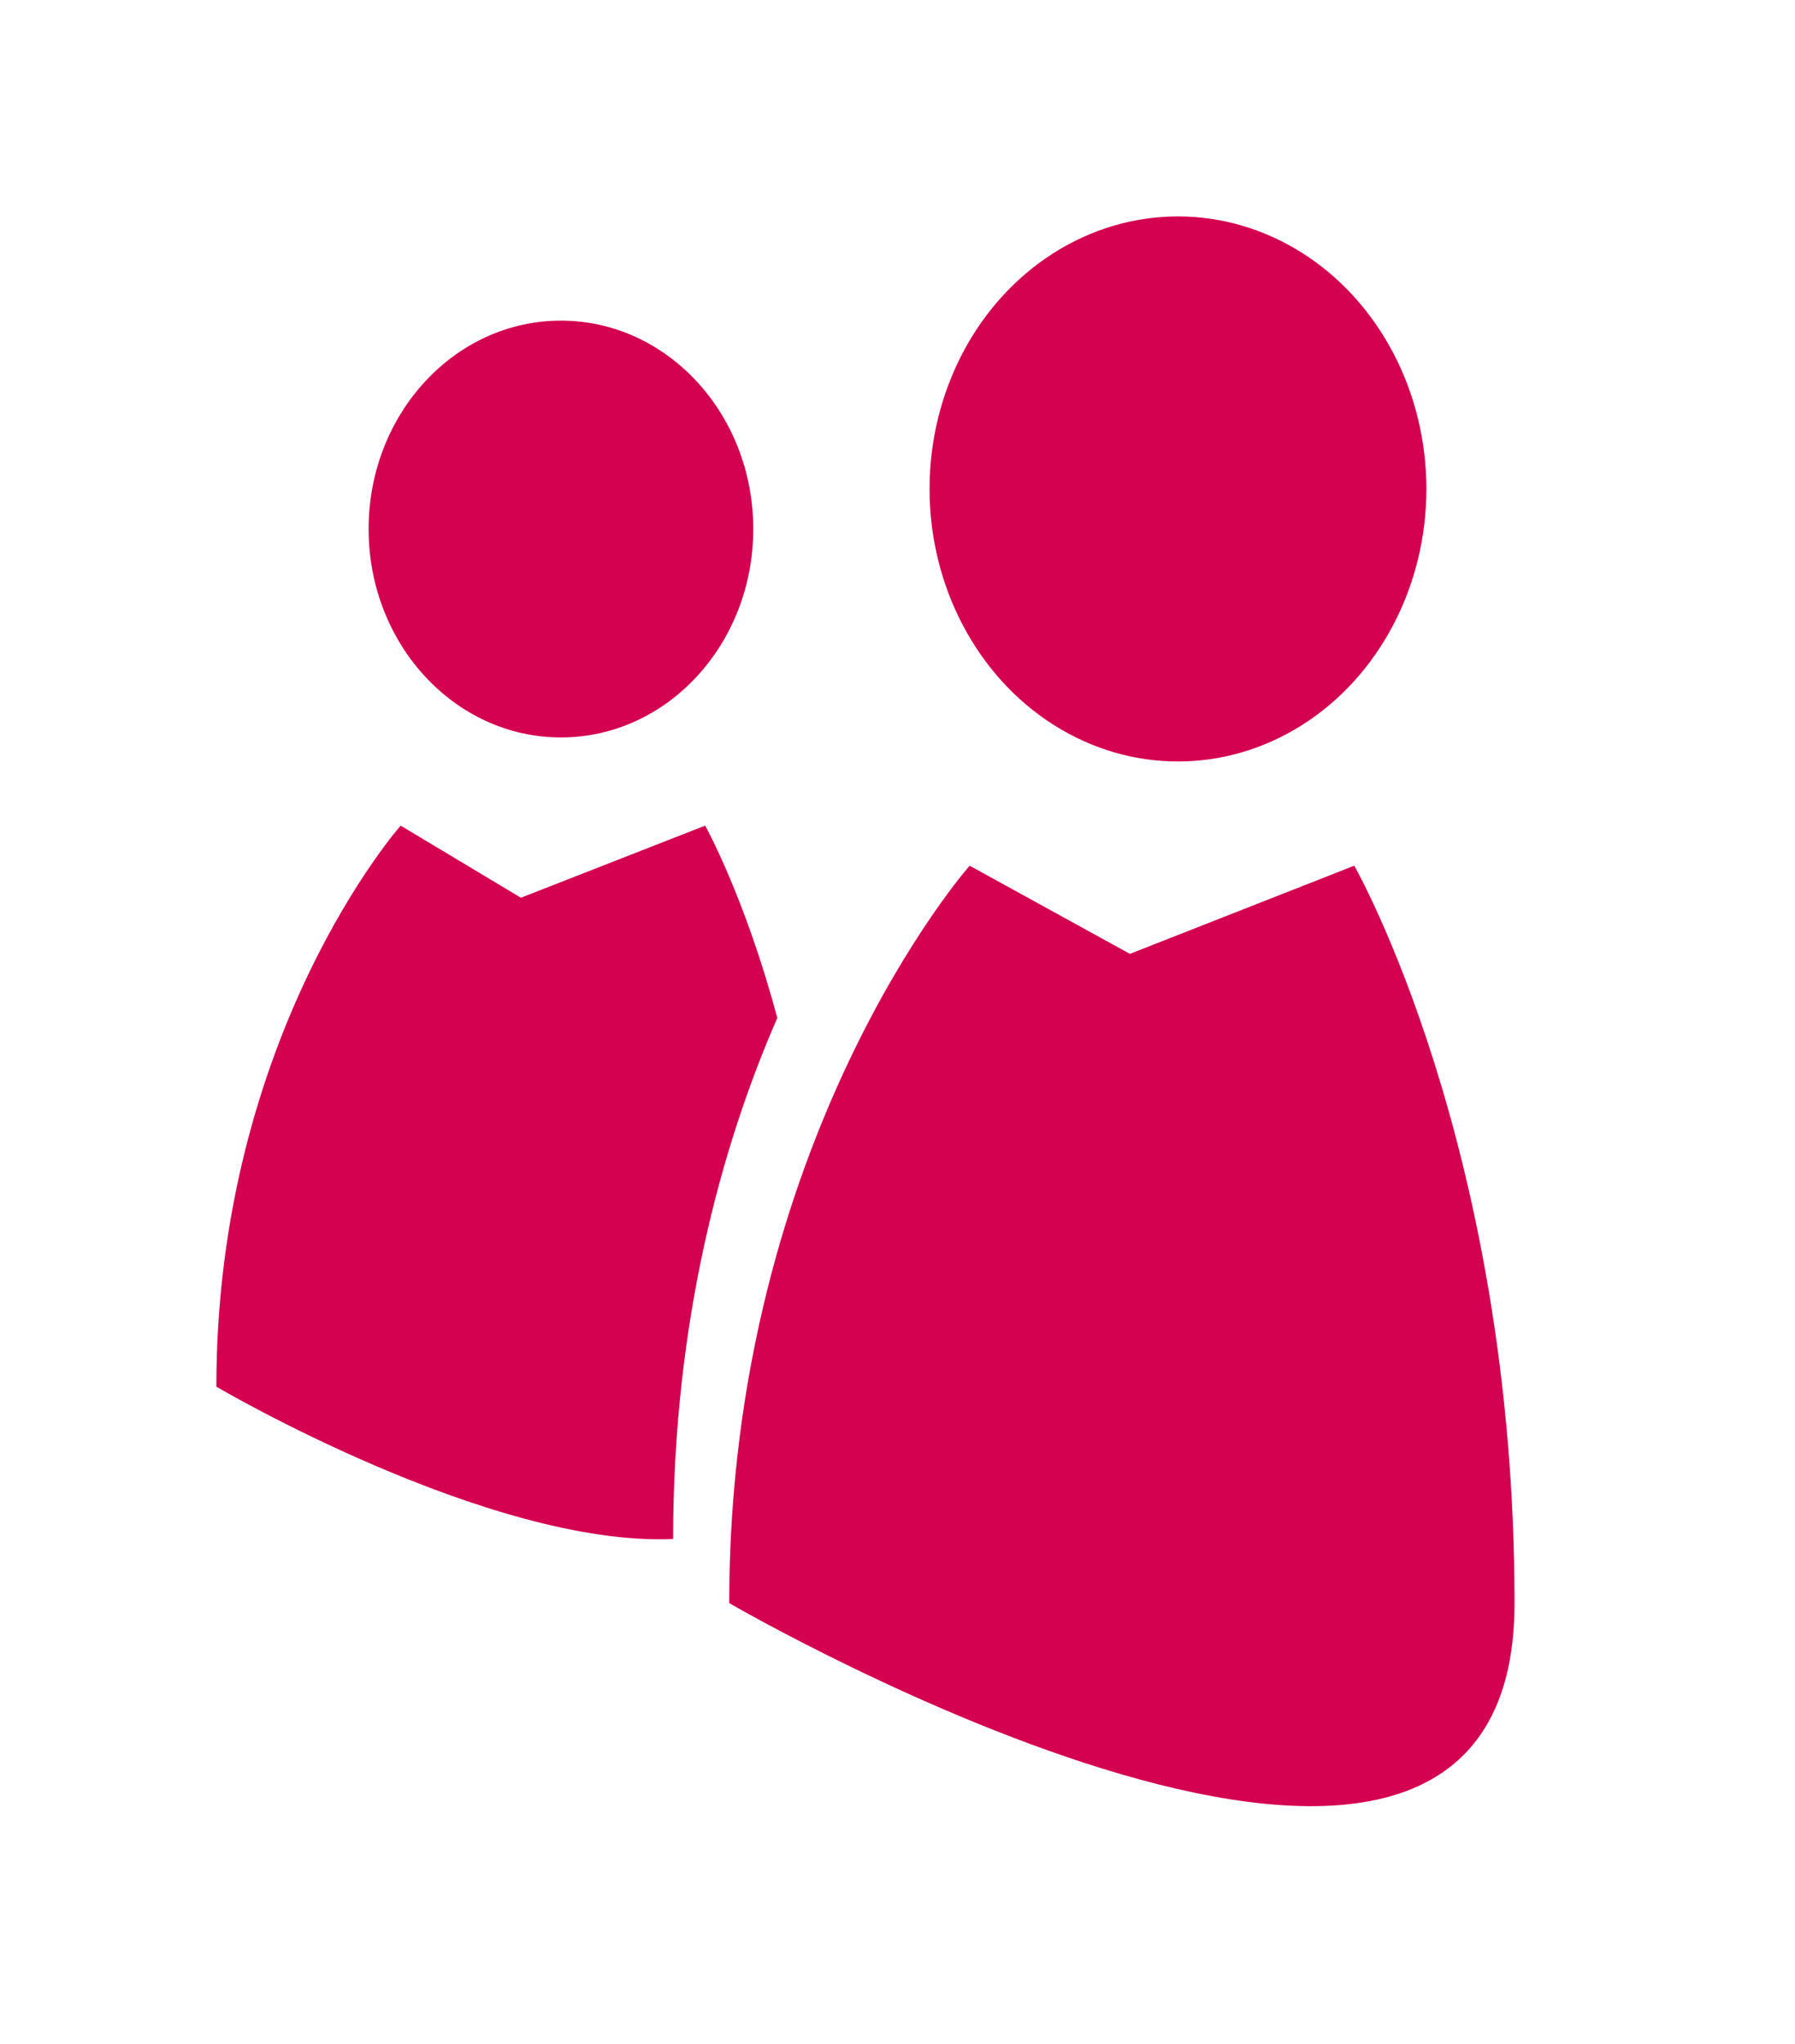
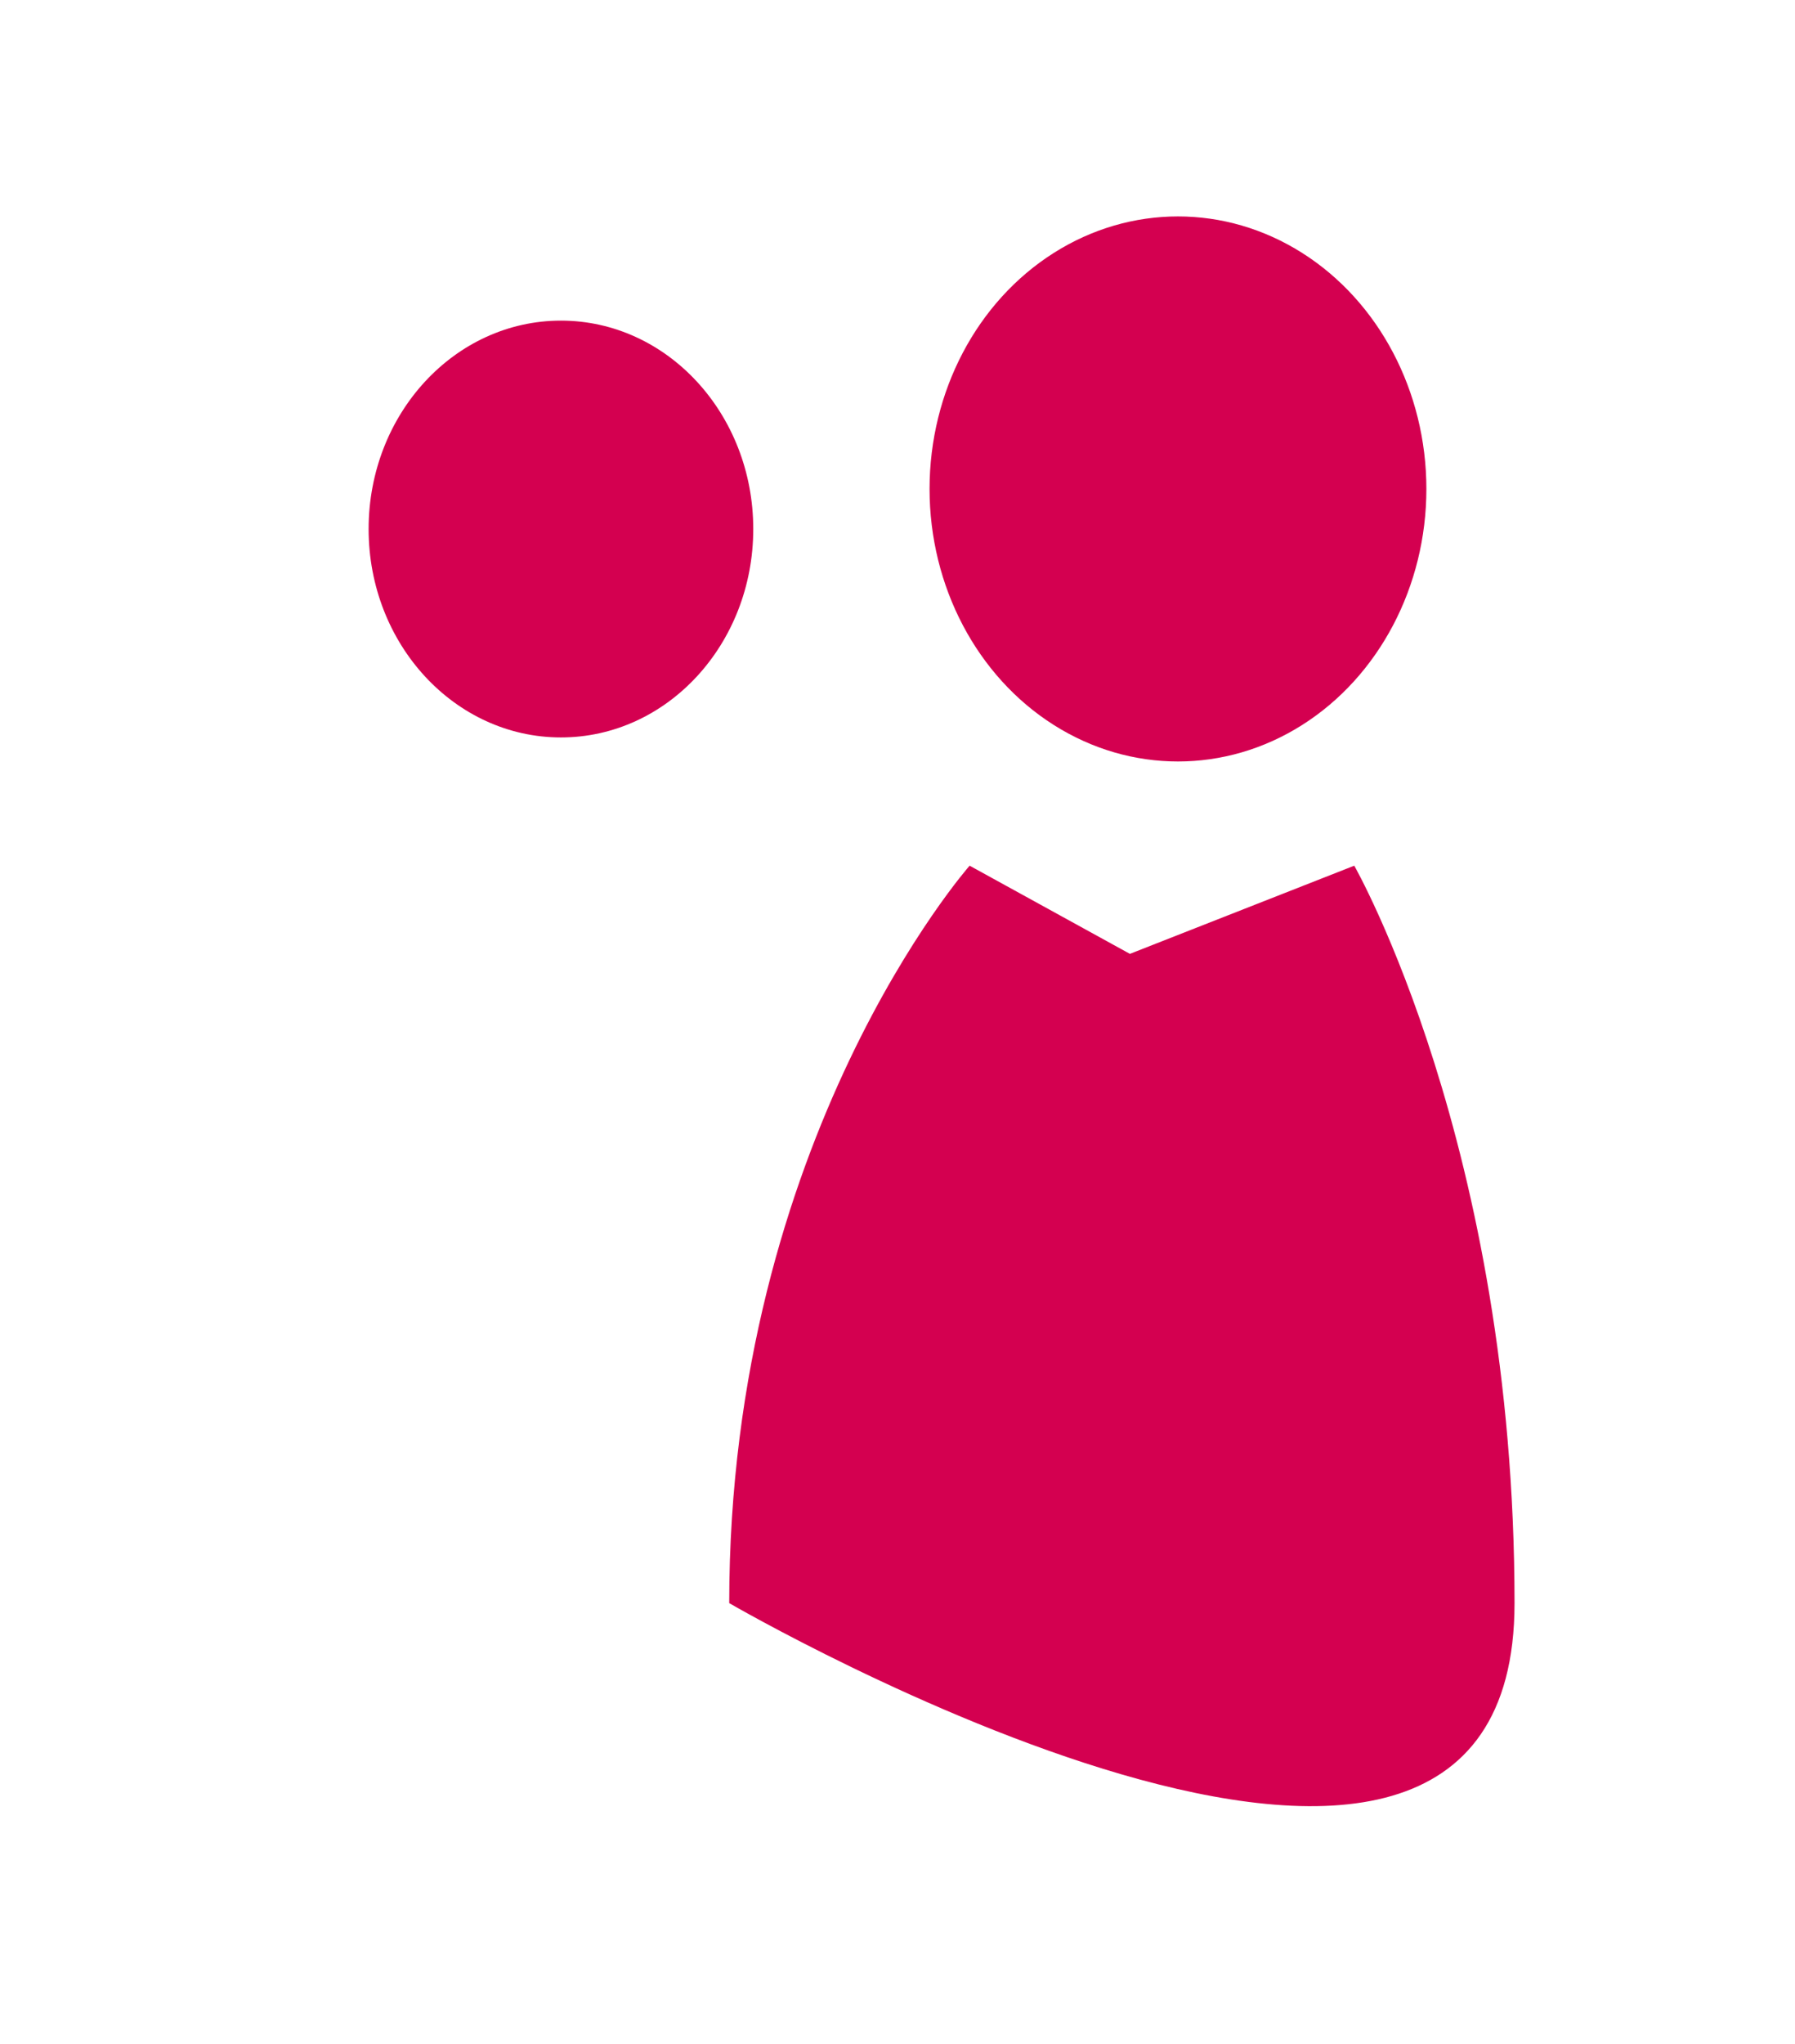
<svg xmlns="http://www.w3.org/2000/svg" version="1.1" id="Calque_1" x="0px" y="0px" viewBox="991 18.5 22.4 25.5" style="enable-background:new 991 18.5 22.4 25.5;" xml:space="preserve">
  <style type="text/css">
	.st0{fill:#DF427D;}
	.st1{fill:#801539;}
	.st2{fill:#D40050;}
	.st3{fill:#13235B;}
	.st4{fill:#46BE46;}
	.st5{fill:#20B5E8;}
	.st6{fill:#F29526;}
	.st7{fill:#A2DAF4;}
	.st8{enable-background:new    ;}
</style>
  <polygon class="st0" points="433.9,126 448.4,122.6 442.9,117.2 " />
-   <polygon class="st1" points="445.7,114.5 440.5,114.7 437.5,93.2 437.5,93.2 440.5,114.8 442.9,117.2 448.4,122.6 449.9,114.4 " />
  <polygon class="st2" points="437.5,93.1 437.5,93.2 440.5,114.7 445.7,114.5 449.9,114.4 456.2,114.2 459.9,92.8 " />
  <path class="st2" d="M922.7,35c2.6-3.8,2.2-9.1-1.2-12.5c-3.8-3.8-10.1-3.8-13.9,0c-3.8,3.8-3.8,10.1,0,13.9  c3.4,3.4,8.6,3.8,12.5,1.2l4.7,4.7l2.7-2.7L922.7,35z M919.3,34.3c-2.6,2.6-6.9,2.6-9.6,0c-2.6-2.6-2.6-6.9,0-9.6  c2.6-2.6,6.9-2.6,9.6,0C922,27.3,922,31.6,919.3,34.3z" />
  <g>
    <path class="st3" d="M905.5,93.2v21.1h21.1V93.2H905.5z M925.7,113.3h-19.1V94.2h19.1V113.3z" />
    <polygon class="st3" points="915.1,108.3 917.1,108.3 917.1,104.7 921.8,104.7 921.8,102.7 917.1,102.7 917.1,98.4 915.1,98.4    915.1,102.7 910.7,102.7 910.7,104.7 915.1,104.7  " />
  </g>
-   <path class="st2" d="M367.7,98.2c-6.2,0-11.2,5-11.2,11.2c0,6.2,5,11.2,11.2,11.2c6.2,0,11.2-5,11.2-11.2S373.8,98.2,367.7,98.2z   M373.5,103.6l-5.9,7.4c-0.1,0.2-0.3,0.3-0.5,0.3c0,0,0,0-0.1,0c-0.2,0-0.4-0.1-0.5-0.2l-4.7-4.3c-0.3-0.3-0.3-0.7,0-1s0.7-0.3,1,0  l4.2,3.8l5.4-6.8c0.2-0.3,0.7-0.4,1-0.1C373.7,102.8,373.8,103.3,373.5,103.6z" />
+   <path class="st2" d="M367.7,98.2c0,6.2,5,11.2,11.2,11.2c6.2,0,11.2-5,11.2-11.2S373.8,98.2,367.7,98.2z   M373.5,103.6l-5.9,7.4c-0.1,0.2-0.3,0.3-0.5,0.3c0,0,0,0-0.1,0c-0.2,0-0.4-0.1-0.5-0.2l-4.7-4.3c-0.3-0.3-0.3-0.7,0-1s0.7-0.3,1,0  l4.2,3.8l5.4-6.8c0.2-0.3,0.7-0.4,1-0.1C373.7,102.8,373.8,103.3,373.5,103.6z" />
  <path class="st2" d="M789.8,106L789.8,106l0,0.1c0,0.1,0.1,0.2,0.1,0.3l6.7,16.7l6.7-16.7c0-0.1,0.1-0.2,0.1-0.3l0-0.1h0  c0.3-0.8,0.5-1.6,0.5-2.5c0-2-0.8-3.8-2.1-5.1c-1.3-1.3-3.1-2.1-5.1-2.1c-2,0-3.8,0.8-5.1,2.1c-1.3,1.3-2.1,3.1-2.1,5.1  C789.4,104.3,789.5,105.2,789.8,106z" />
  <rect x="665.6" y="100.6" class="st2" width="9.1" height="9.1" />
  <g>
    <path class="st2" d="M552.1,108.4h-10.1V98.3h10.1V108.4z M543.1,107.4h8.1v-8.1h-8.1V107.4z" />
  </g>
  <g>
    <g>
      <ellipse class="st2" cx="1005.7" cy="24.6" rx="3.1" ry="3.4" />
      <path class="st2" d="M1005.1,30.4l-2-1.1c0,0-3,3.4-3,9.2c0,0,9.8,5.7,9.8,0c0-5.7-2-9.2-2-9.2L1005.1,30.4z" />
    </g>
    <g>
      <ellipse class="st2" cx="998" cy="25.1" rx="2.4" ry="2.6" />
-       <path class="st2" d="M993.7,35.8c0-4.4,2.3-7,2.3-7l1.5,0.9l2.3-0.9c0,0,0.5,0.9,0.9,2.4c-0.7,1.6-1.3,3.8-1.3,6.5v0    C997.1,37.8,993.7,35.8,993.7,35.8z" />
    </g>
  </g>
  <path class="st2" d="M1003.3,102.8c1.5-0.8,3.2-1.3,5.1-1.3c1.6,0,3,0.3,3.8,0.7l1.2-1.6c-0.9-0.4-2.4-0.8-4.5-0.8  c-2.9,0-5.4,0.7-7.6,2c-1.7,1-3.2,2.4-4.1,4h-2.3l-0.4,1.2h2.1c-0.1,0.3-0.3,0.7-0.4,1.1c0,0.1-0.1,0.2-0.1,0.4h-2l-0.4,1.2h2.2  c-0.2,1.7,0.3,3.1,1.3,4.1c1.3,1.4,3.7,2.1,6.6,2.1c2.3,0,4.3-0.5,5.6-1l-0.1-1.5c-0.9,0.3-2.7,0.8-4.6,0.8c-1.9,0-3.6-0.4-4.6-1.4  c-0.8-0.7-1.1-1.7-1-3.1h10l0.4-1.2h-10.3c0-0.1,0.1-0.3,0.1-0.4c0.1-0.4,0.2-0.7,0.4-1h10.2l0.4-1.2h-9.9  C1001.1,104.6,1002.1,103.5,1003.3,102.8z" />
  <path class="st4" d="M547.1,14.2c-6.6,0-12,5.4-12,12s5.4,12,12,12c6.6,0,12-5.4,12-12S553.7,14.2,547.1,14.2z M545.1,32.5l-6.5-6.5  l2.1-2.1l4.4,4.4l8.4-8.4l2.1,2.1L545.1,32.5z" />
  <circle class="st5" cx="670.1" cy="26.2" r="12" />
  <circle class="st6" cx="796.6" cy="26.2" r="12" />
  <circle class="st2" cx="446.9" cy="26.2" r="12" />
  <g>
    <path class="st7" d="M377.7,36.3h-20.1V16.2h20.1V36.3z M359.6,34.3h16.1V18.2h-16.1V34.3z" />
  </g>
  <g class="st8">
    <g>
      <polygon class="st7" points="368.6,30.2 366.7,30.2 366.7,27.5 364.1,27.5 364.1,25.6 366.7,25.6 366.7,22.8 368.6,22.8     368.6,25.6 371.2,25.6 371.2,27.5 368.6,27.5   " />
    </g>
  </g>
</svg>